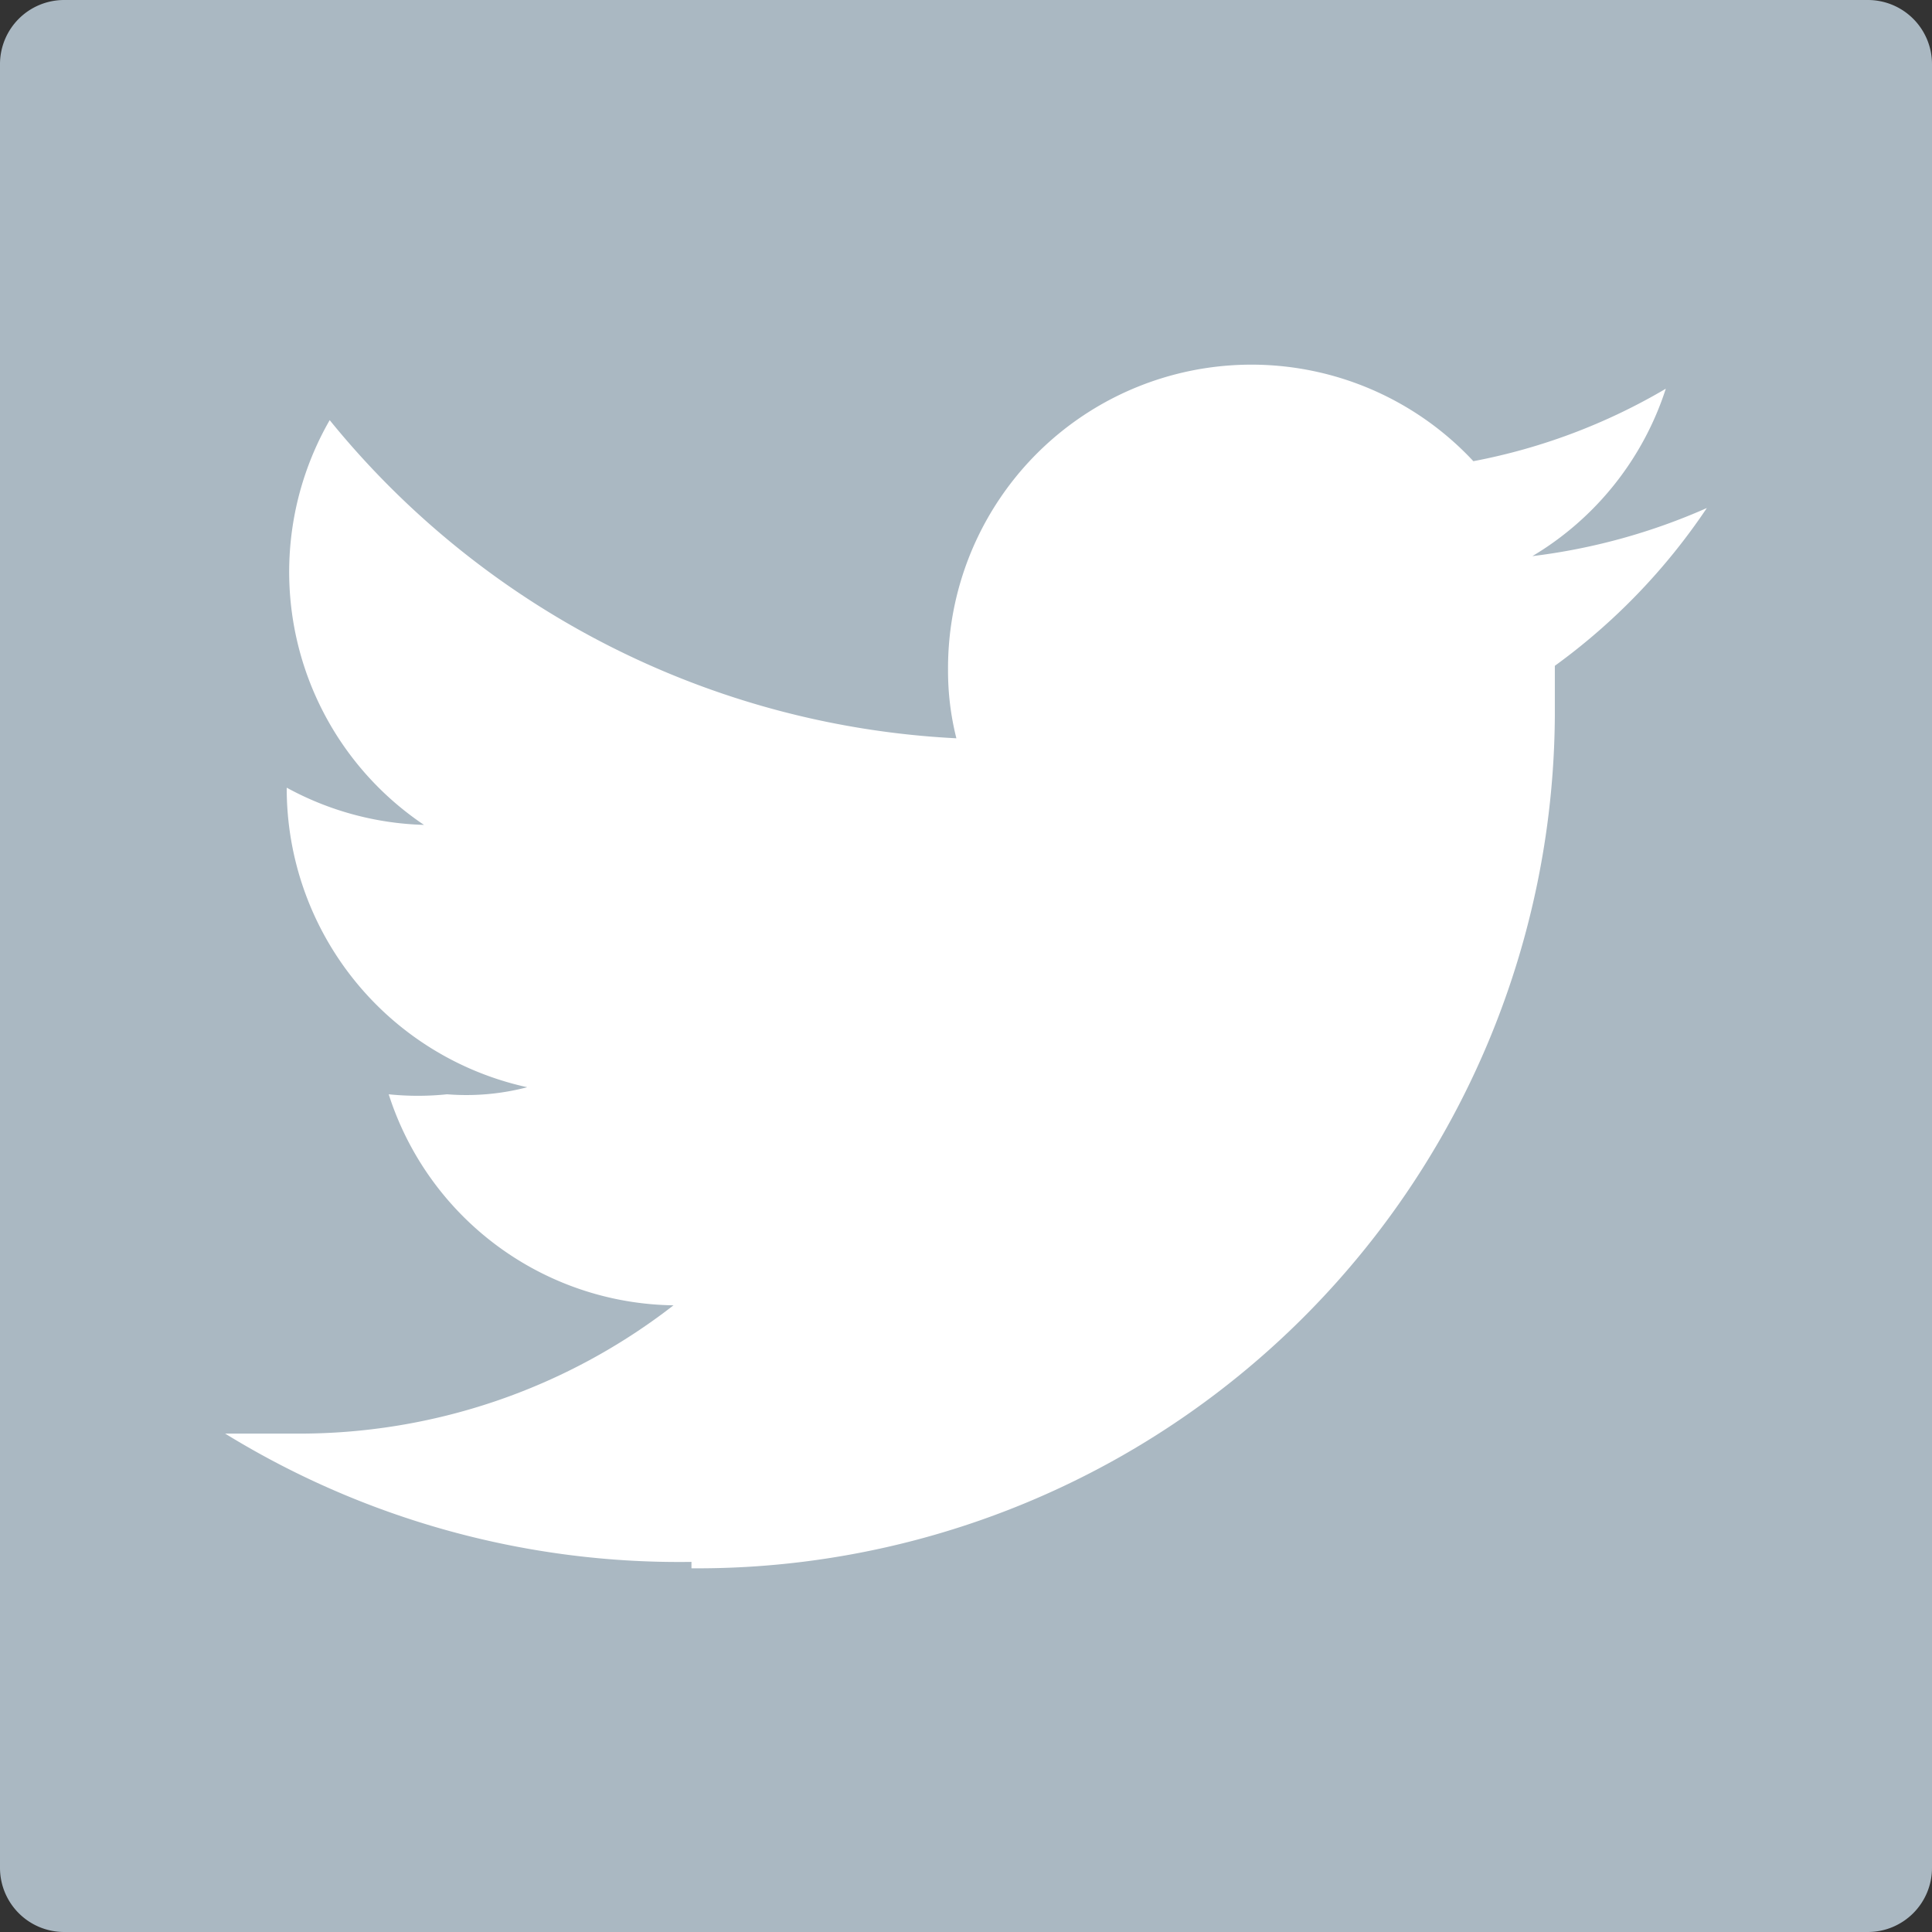
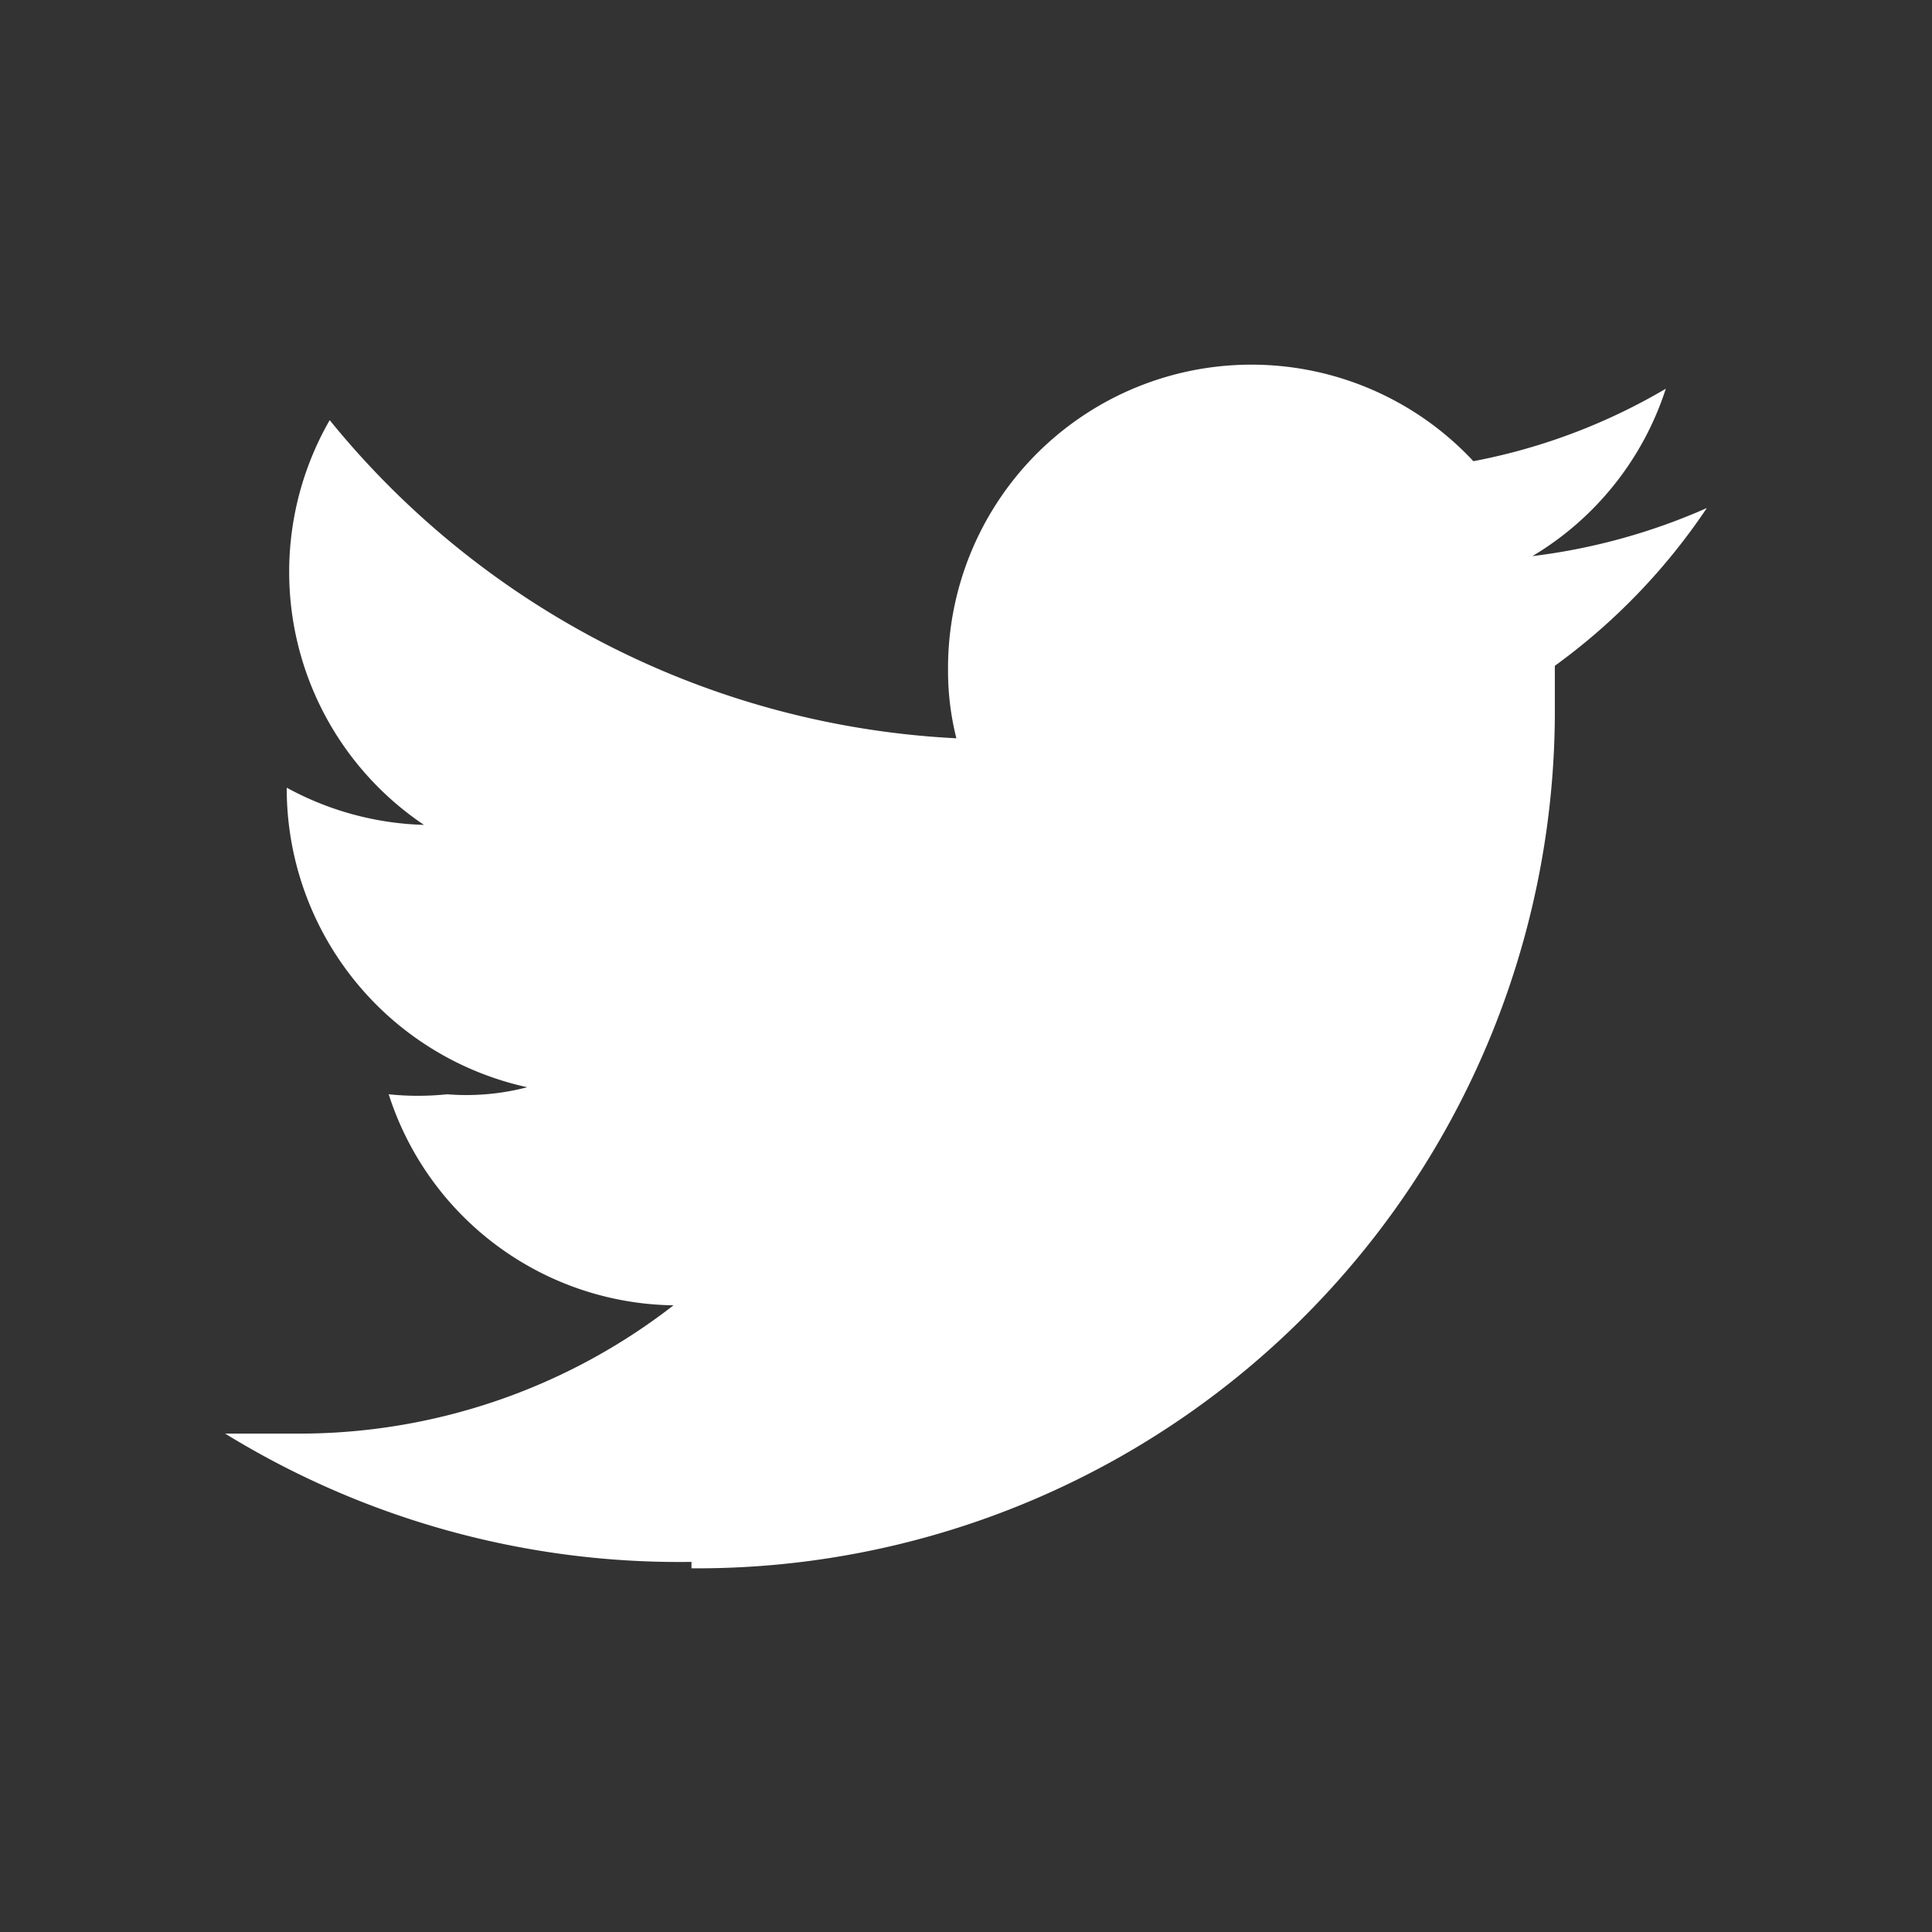
<svg xmlns="http://www.w3.org/2000/svg" id="Ebene_1" data-name="Ebene 1" viewBox="0 0 30.12 30.12" width="10px" height="10px">
  <rect x="0" y="0" width="30.12" height="30.12" fill="#333333" stroke="none" />
  <defs>
    <style>.cls-1{fill:#aab8c2;}.cls-2{fill:#fff;}</style>
  </defs>
  <title>twitter</title>
-   <rect class="cls-1" x="0.5" y="0.5" width="29.12" height="29.12" rx="0.5" ry="0.5" />
-   <path class="cls-1" d="M29.06.94V29.06H.94V.94H29.06m0-1H.94a1,1,0,0,0-1,1V29.06a1,1,0,0,0,1,1H29.06a1,1,0,0,0,1-1V.94a1,1,0,0,0-1-1Z" transform="translate(0.06 0.06)" />
  <g id="Logo_FIXED" data-name="Logo FIXED">
    <path class="cls-2" d="M10.72,24.39A13.37,13.37,0,0,0,24.18,11.11v-.79a9.72,9.72,0,0,0,2.37-2.46,9.57,9.57,0,0,1-2.72.75A4.73,4.73,0,0,0,25.91,6a9.33,9.33,0,0,1-3,1.13,4.73,4.73,0,0,0-8.19,3.25,4.29,4.29,0,0,0,.13,1.07A13.45,13.45,0,0,1,5.08,6.49,4.75,4.75,0,0,0,6.55,12.8a4.73,4.73,0,0,1-2.14-.58h0a4.77,4.77,0,0,0,3.75,4.67A3.76,3.76,0,0,1,6.91,17,4.41,4.41,0,0,1,6,17a4.73,4.73,0,0,0,4.44,3.29,9.51,9.51,0,0,1-5.88,2H3.45a13.51,13.51,0,0,0,7.27,2" transform="translate(0.06 0.06)" />
  </g>
</svg>